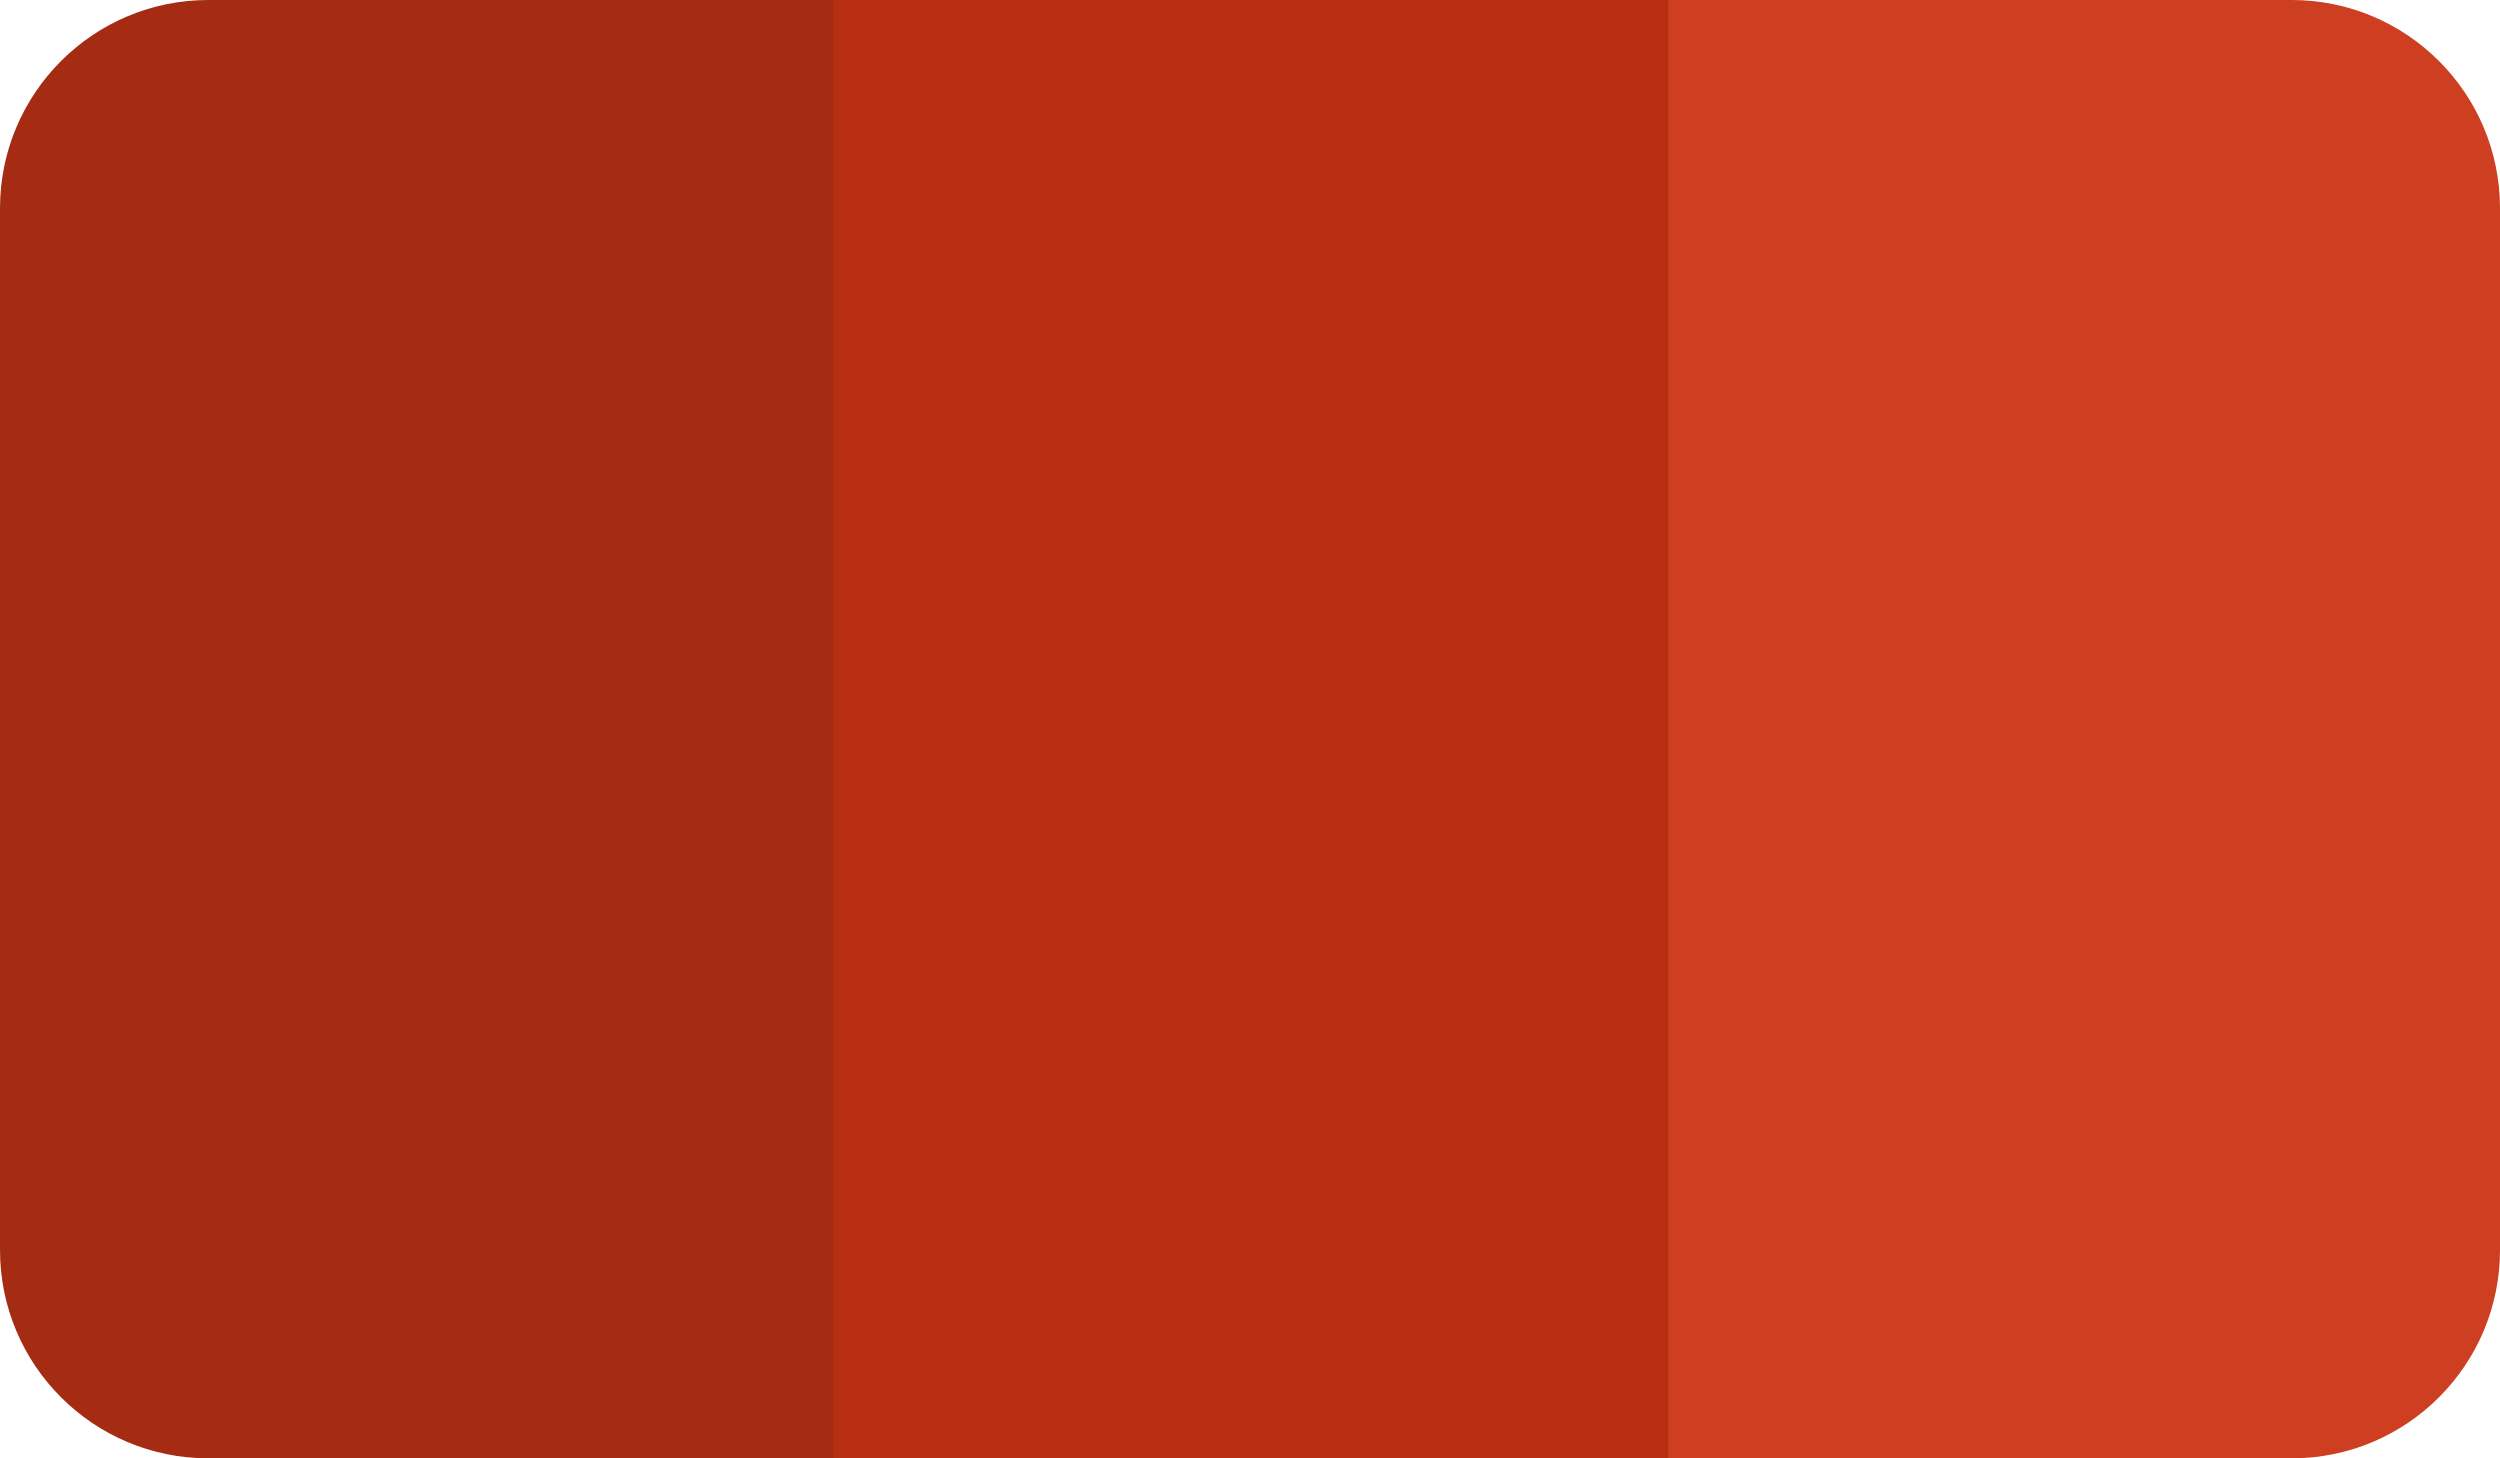
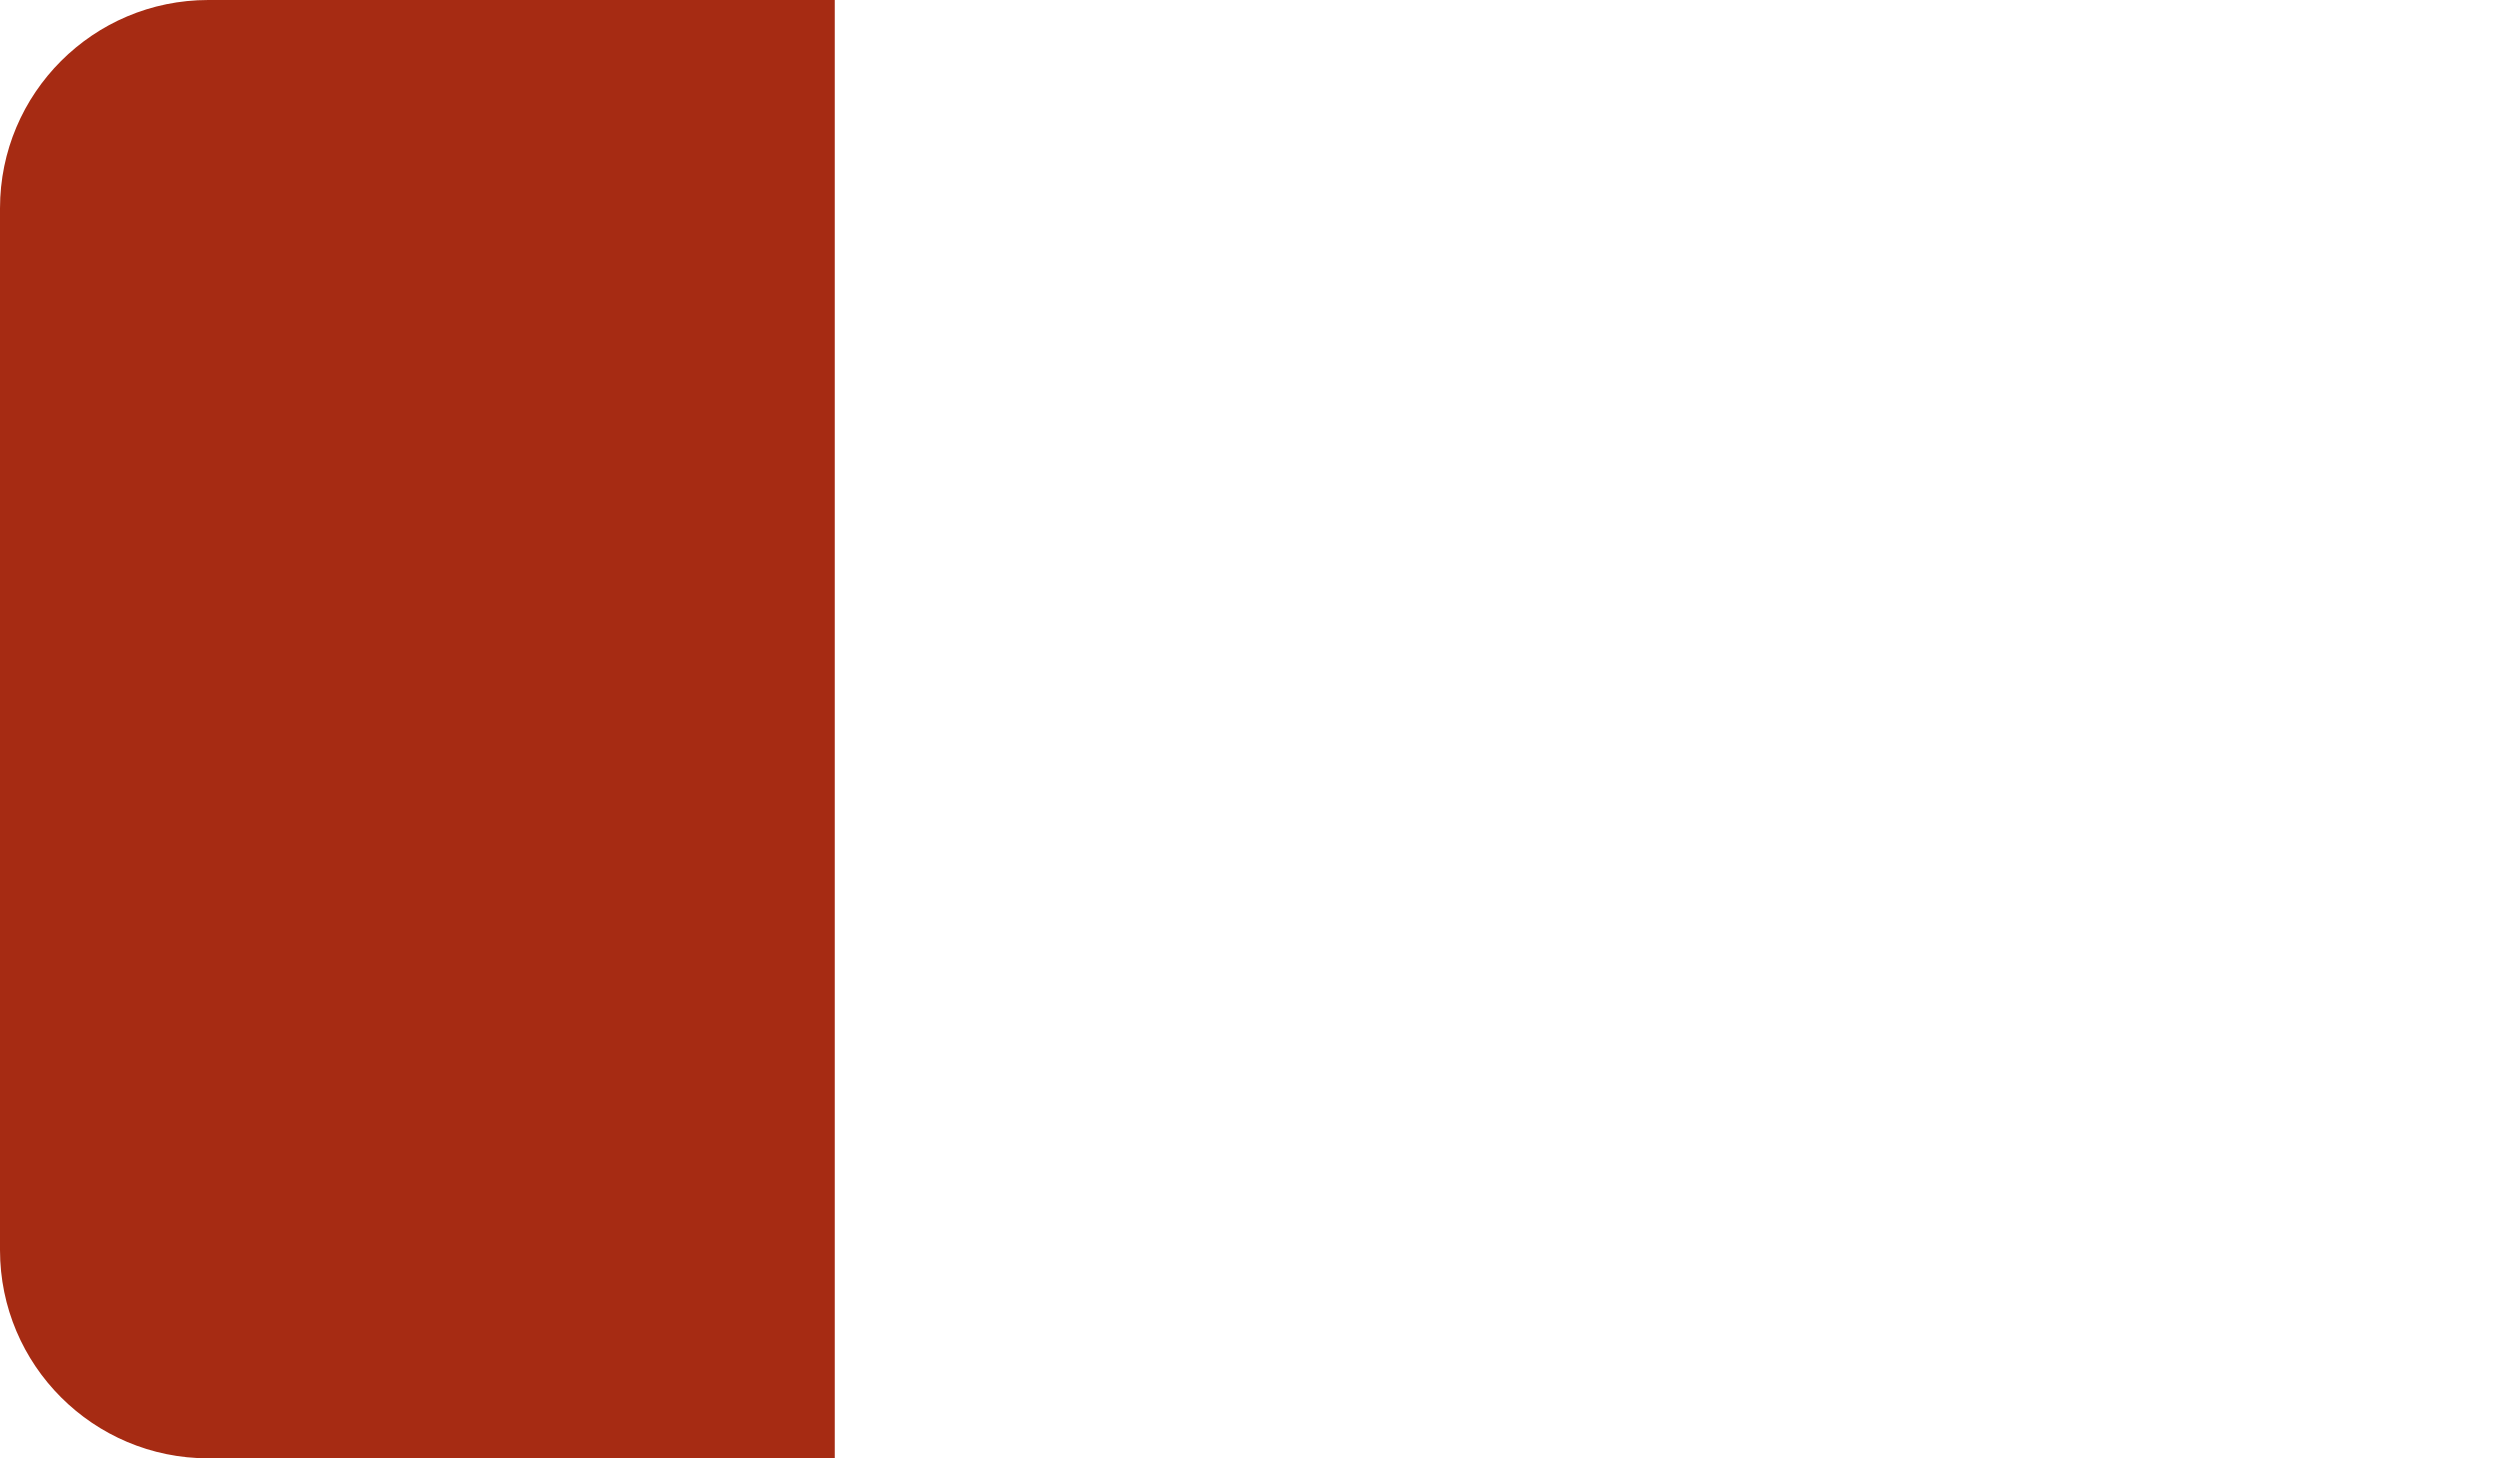
<svg xmlns="http://www.w3.org/2000/svg" width="96" height="56" viewBox="0 0 96 56" fill="none">
-   <path d="M0 8C0 3.582 3.582 0 8 0H32.055V56H8C3.582 56 0 52.418 0 48V8Z" fill="#A62B13" />
-   <path d="M96 48C96 52.418 92.418 56 88 56L63.945 56L63.945 0L88 0C92.418 0 96 3.582 96 8L96 48Z" fill="#CE3E21" />
-   <path d="M32.004 0H64.06V56H32.004V0Z" fill="#B72E13" />
+   <path d="M0 8C0 3.582 3.582 0 8 0H32.055V56H8C3.582 56 0 52.418 0 48V8" fill="#A62B13" />
</svg>